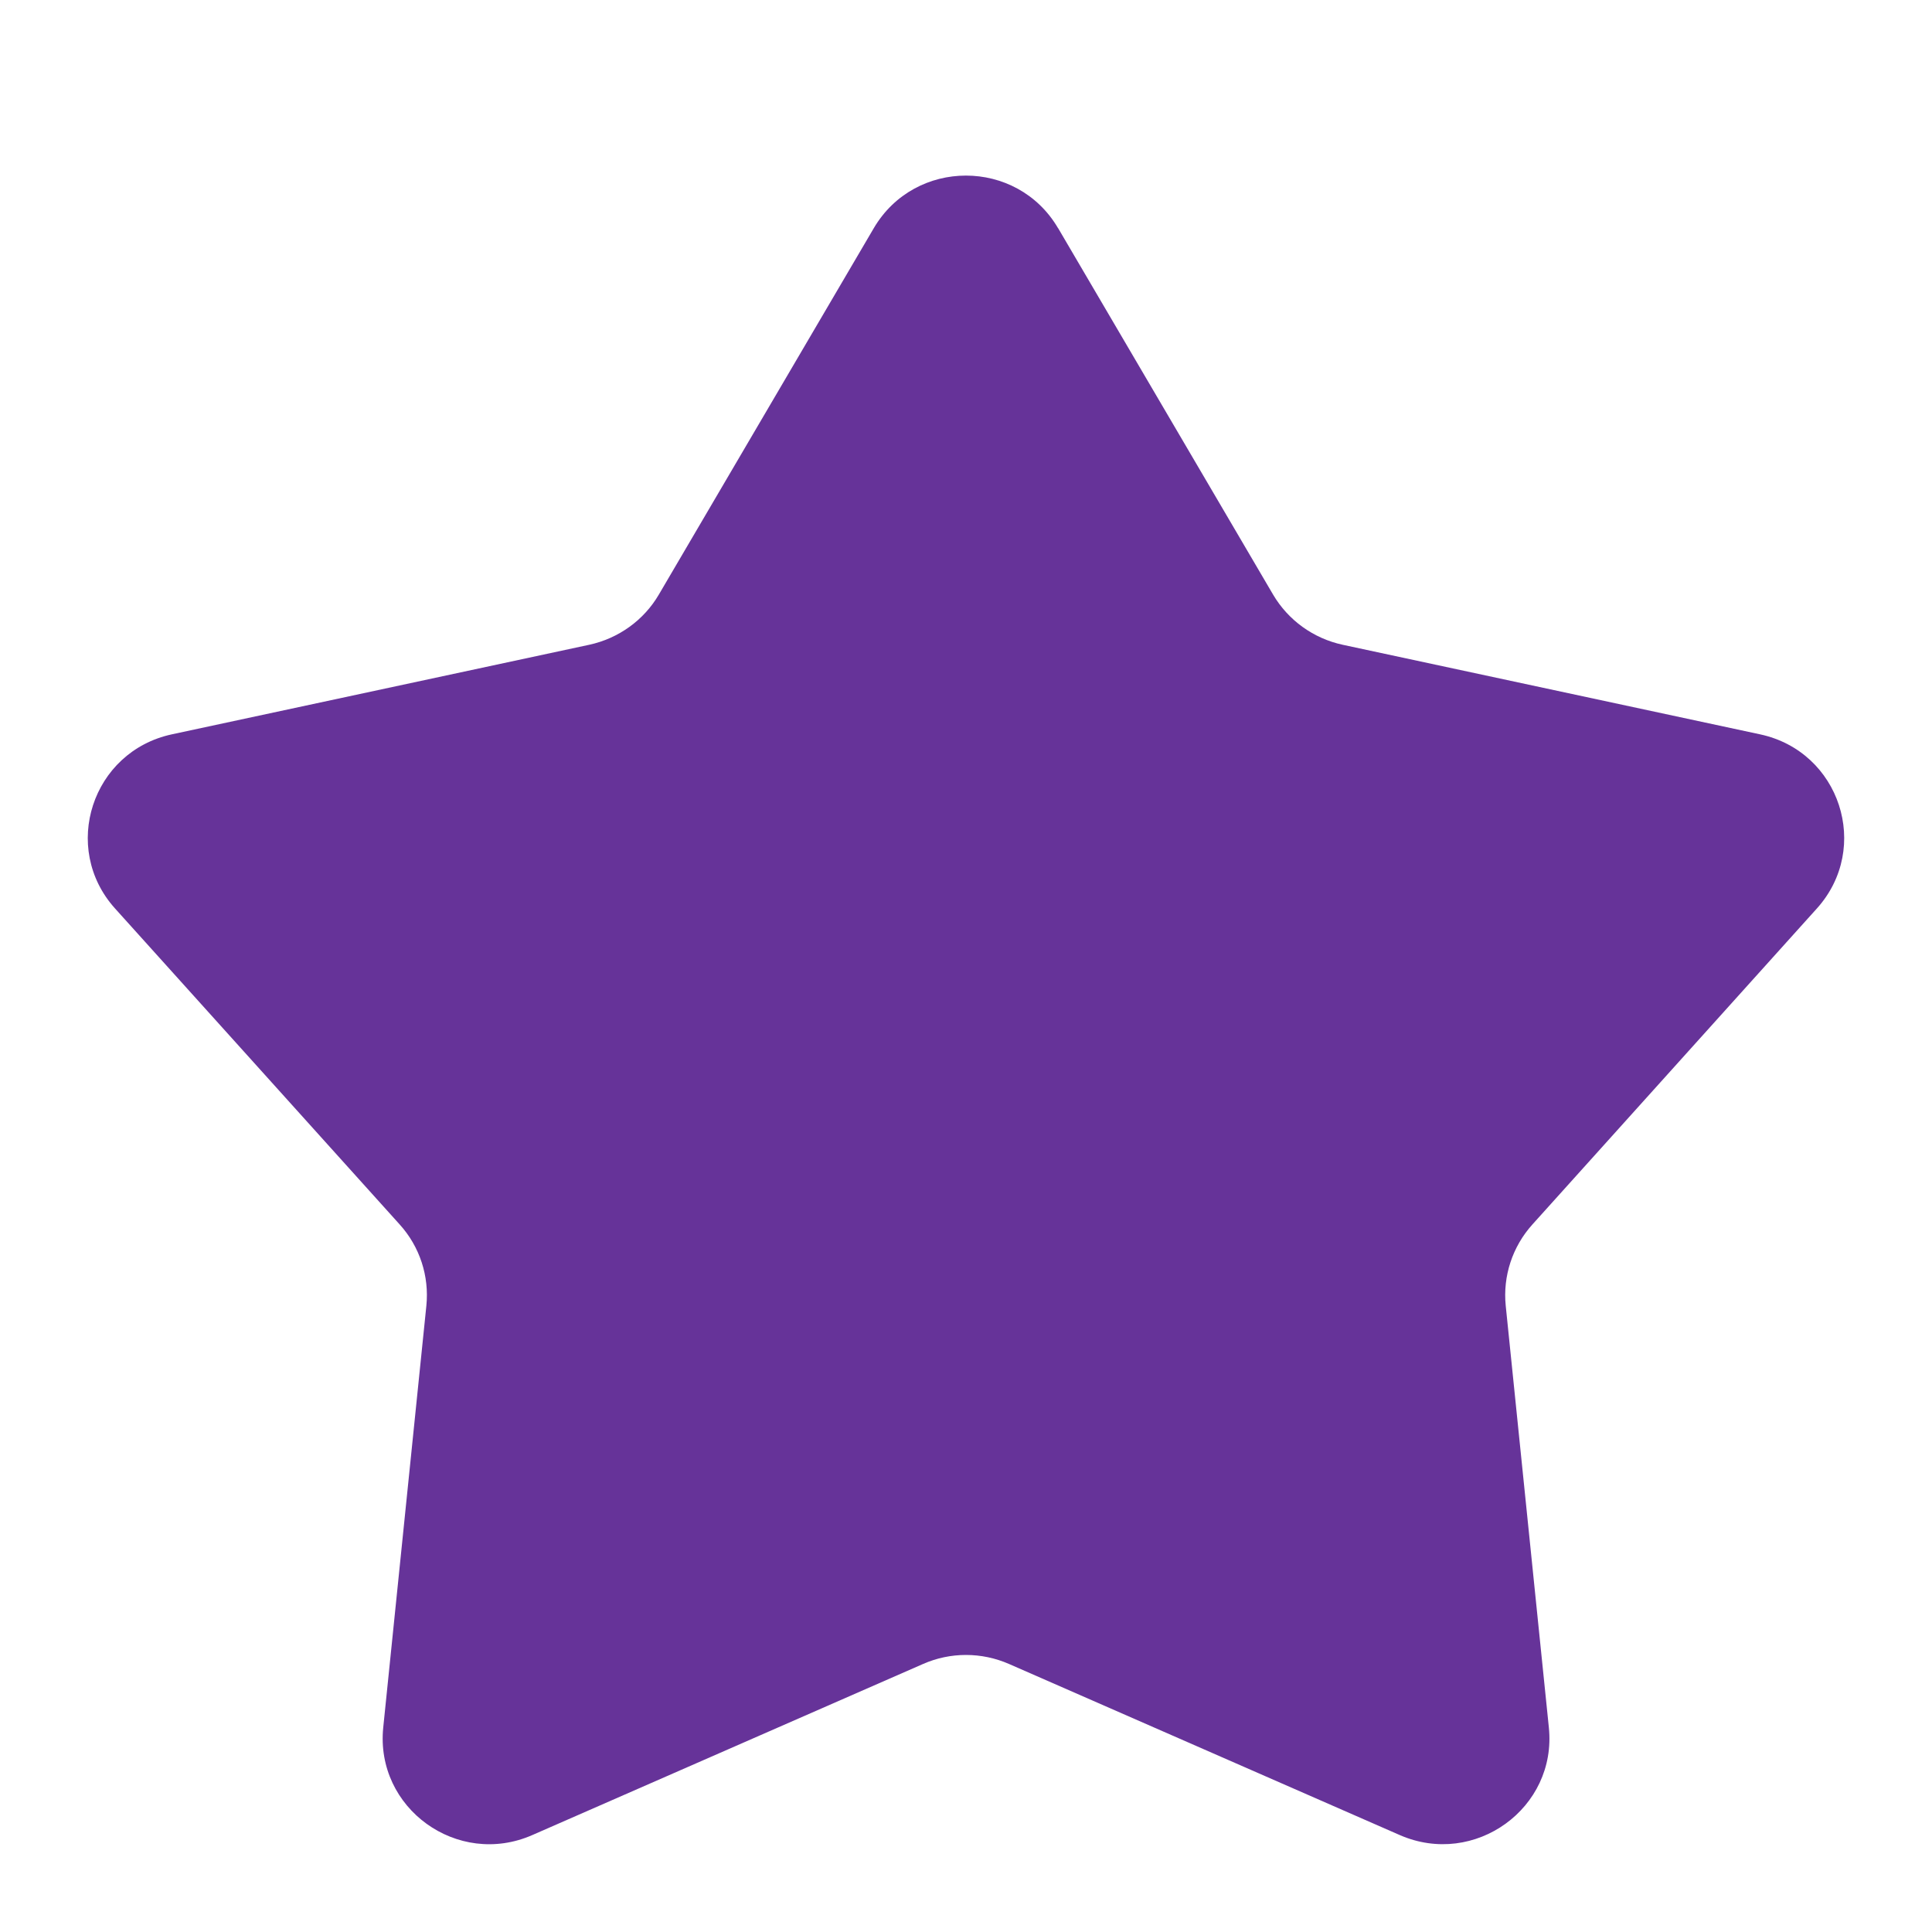
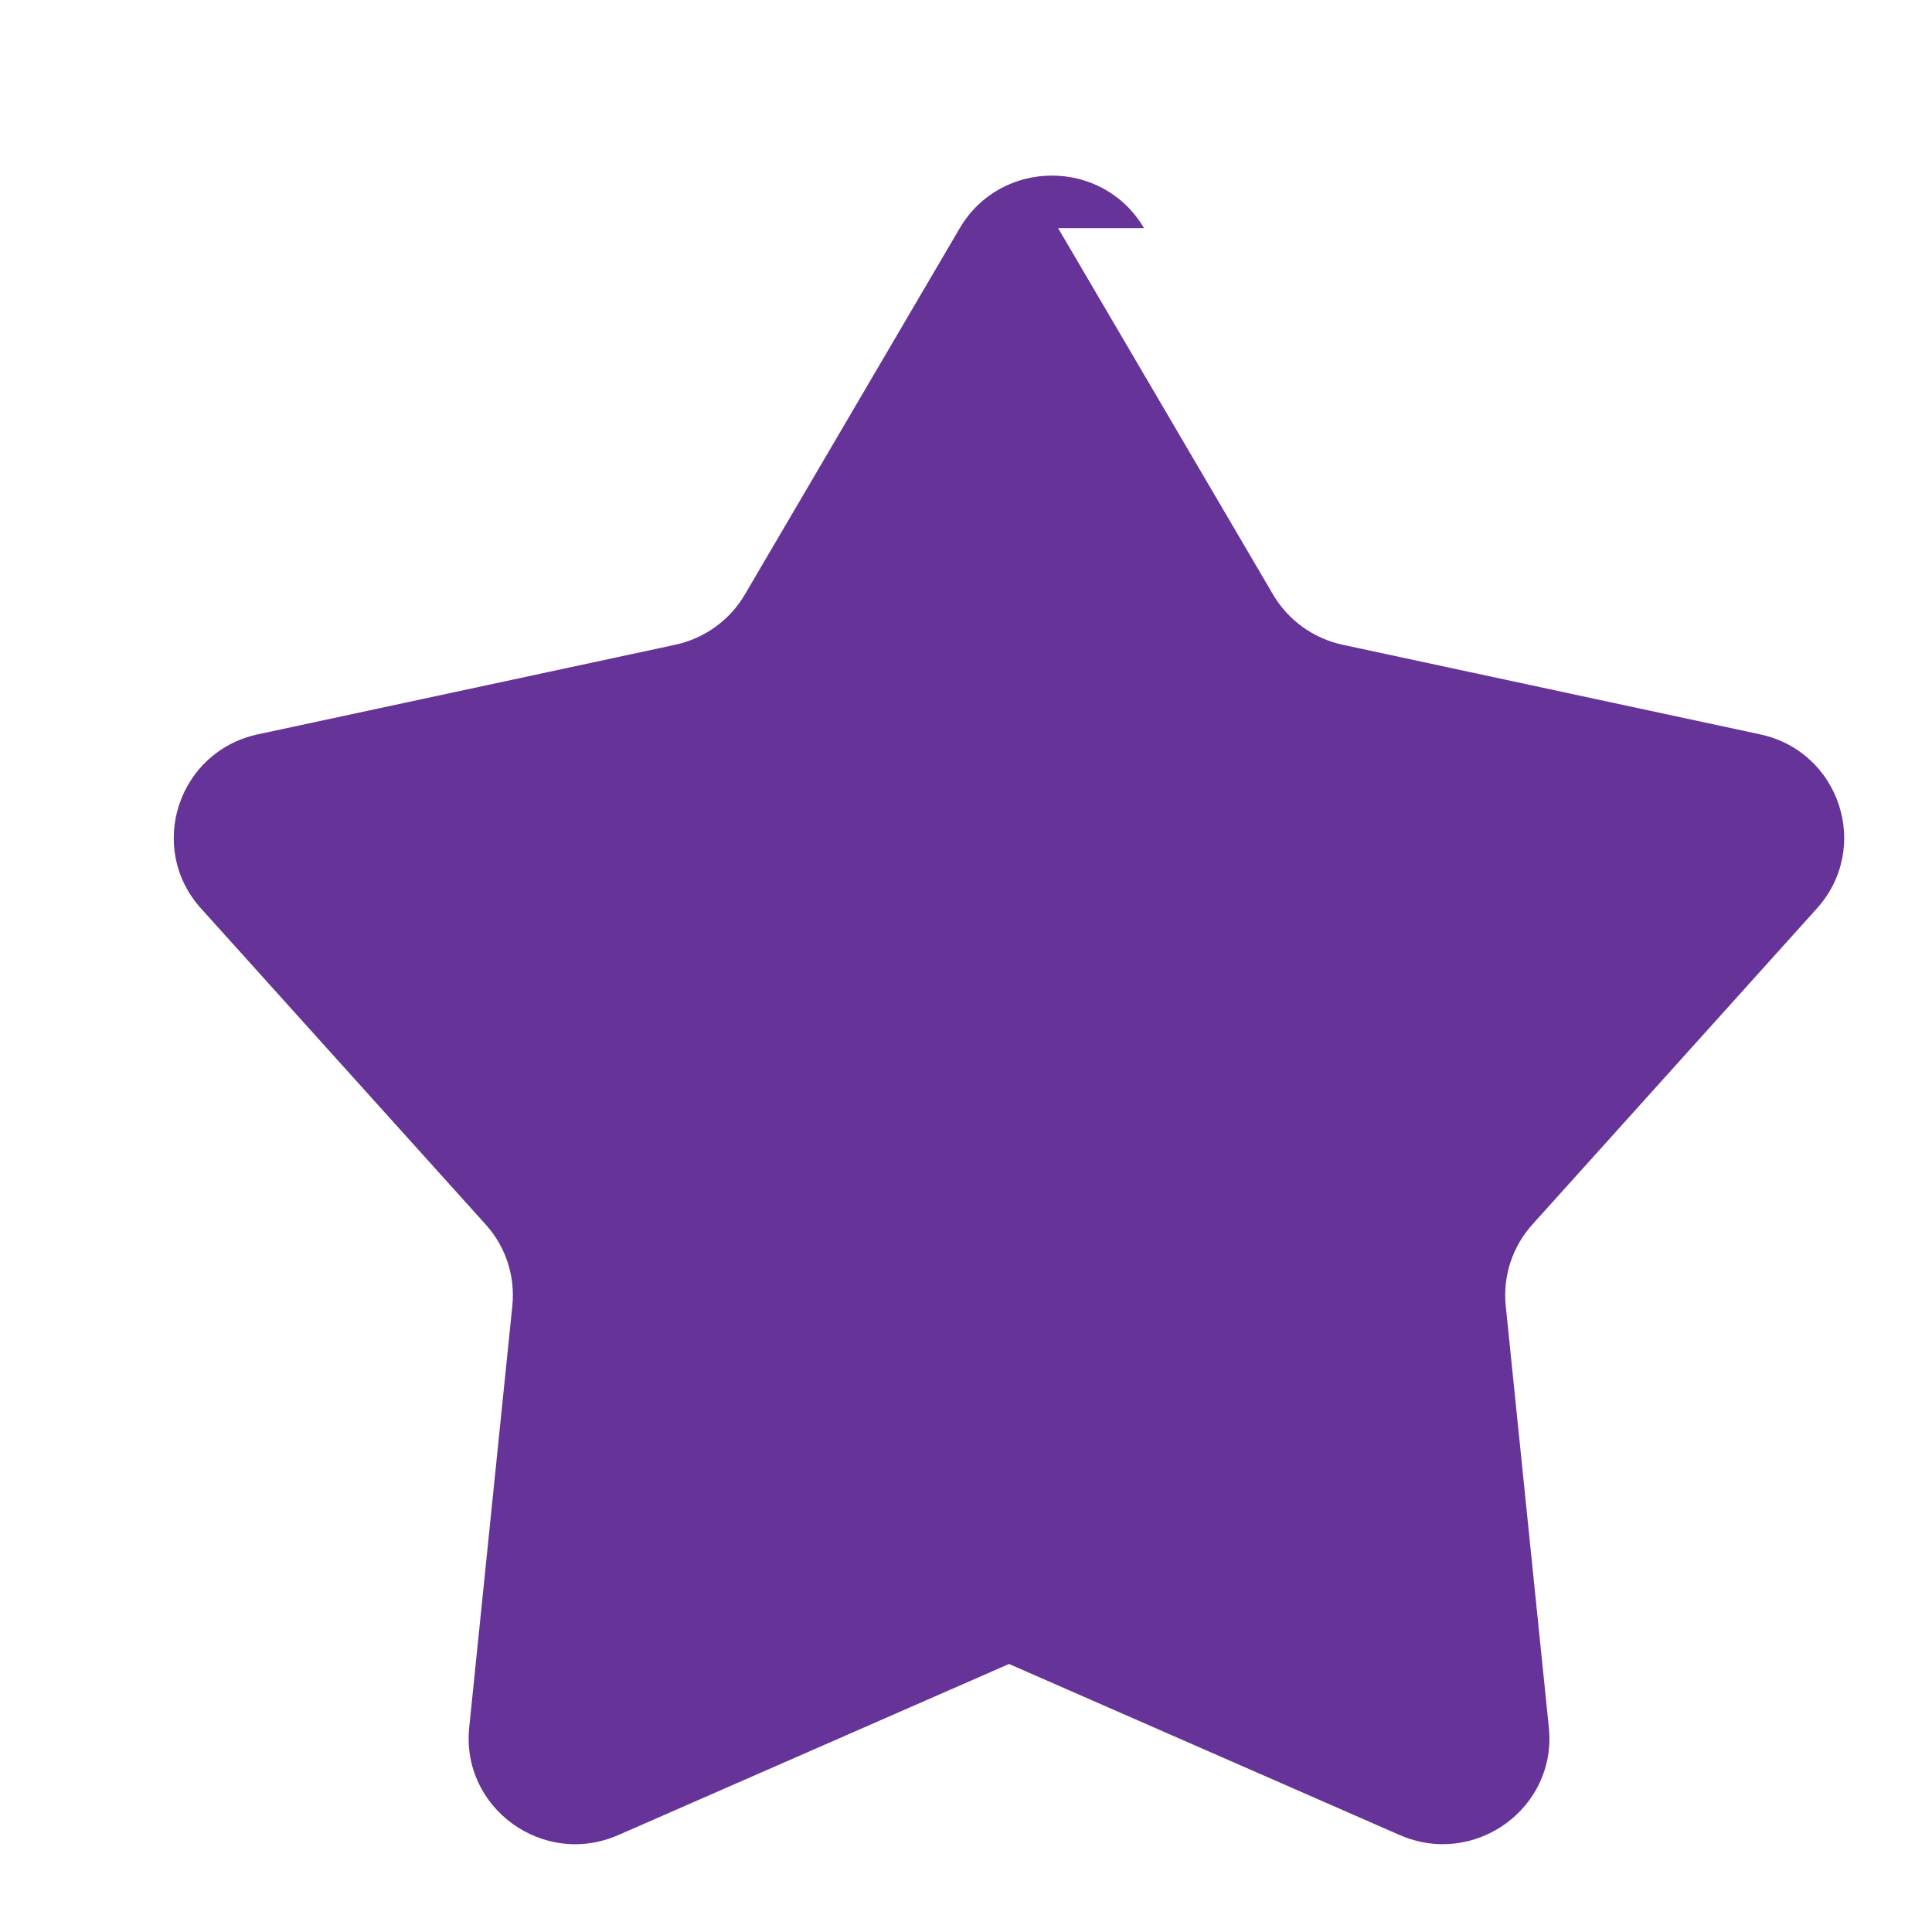
<svg xmlns="http://www.w3.org/2000/svg" fill="none" height="22" viewBox="0 0 22 22" width="22">
-   <path d="m12.049 2.598 2.448 4.173c.172.292.459.499.792.571l4.753 1.02c.911.195 1.268 1.292.648 1.982l-3.24 3.599c-.228.253-.338.588-.304.926l.491 4.802c.095.918-.845 1.598-1.698 1.225l-4.449-1.948c-.313-.137-.668-.137-.979 0l-4.449 1.948c-.852.374-1.792-.306-1.698-1.225l.491-4.802c.034-.338-.075-.673-.304-.926l-3.242-3.599c-.619-.689-.262-1.786.648-1.982l4.753-1.02c.333-.072.622-.28.792-.571l2.448-4.173c.469-.798 1.63-.798 2.098 0z" fill="#639" />
+   <path d="m12.049 2.598 2.448 4.173c.172.292.459.499.792.571l4.753 1.02c.911.195 1.268 1.292.648 1.982l-3.24 3.599c-.228.253-.338.588-.304.926l.491 4.802c.095.918-.845 1.598-1.698 1.225l-4.449-1.948l-4.449 1.948c-.852.374-1.792-.306-1.698-1.225l.491-4.802c.034-.338-.075-.673-.304-.926l-3.242-3.599c-.619-.689-.262-1.786.648-1.982l4.753-1.02c.333-.072.622-.28.792-.571l2.448-4.173c.469-.798 1.63-.798 2.098 0z" fill="#639" />
</svg>